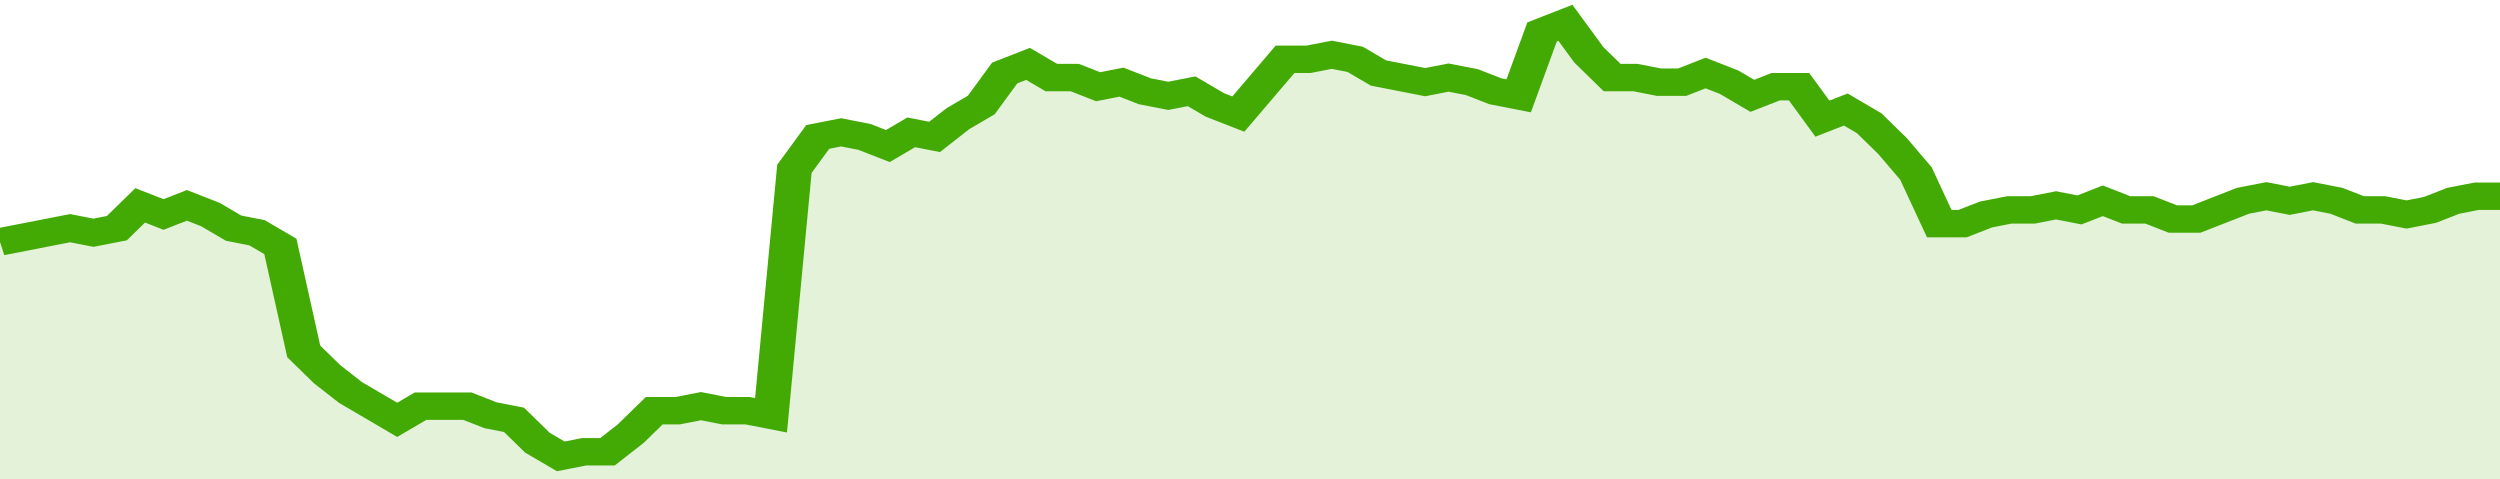
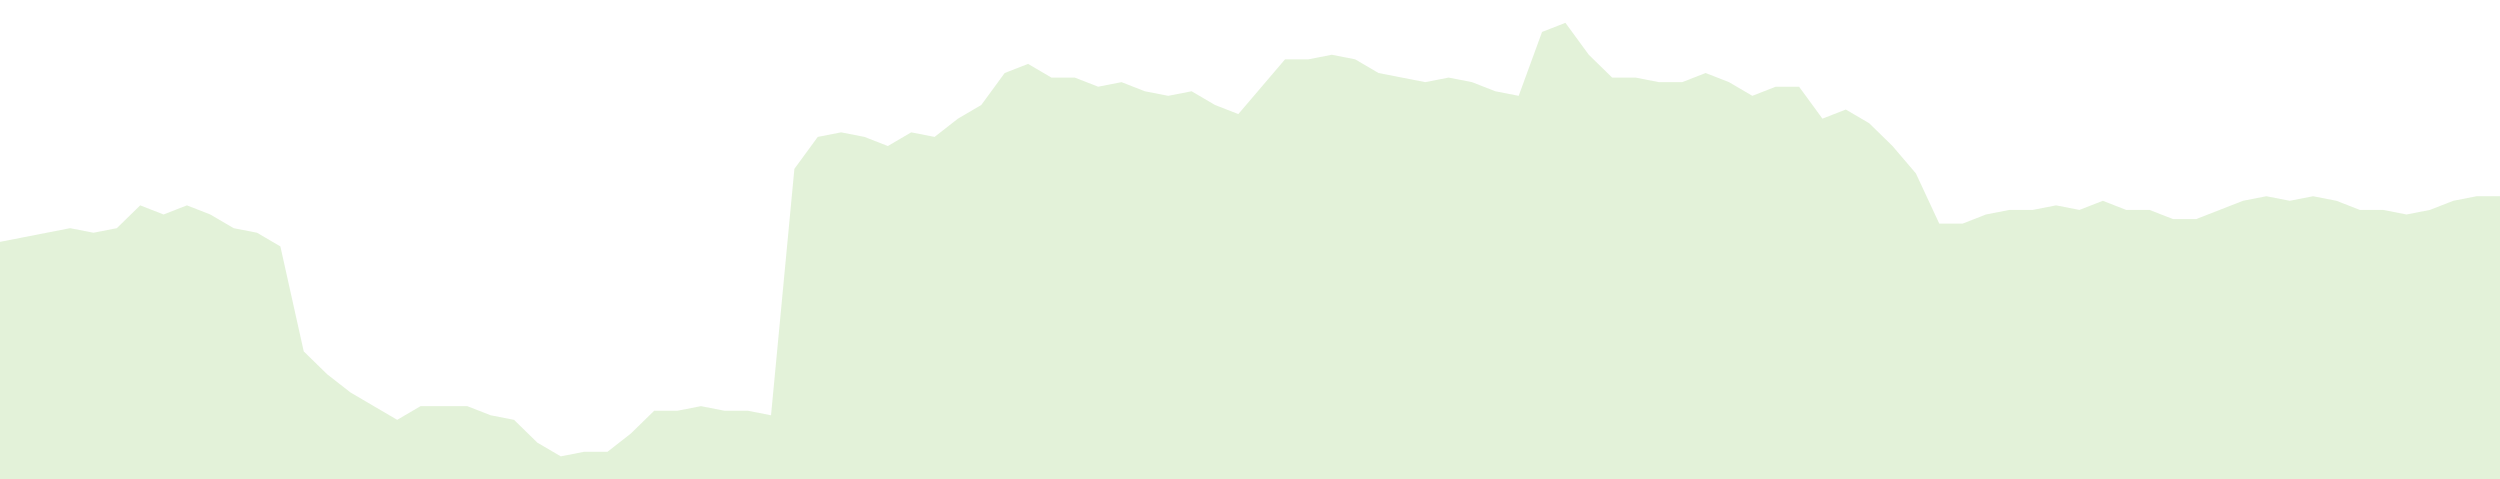
<svg xmlns="http://www.w3.org/2000/svg" viewBox="0 0 428 105" width="120" height="23" preserveAspectRatio="none">
-   <polyline fill="none" stroke="#43AA05" stroke-width="6" points="0, 53 4, 52 8, 51 12, 50 16, 51 20, 50 24, 45 28, 47 32, 45 36, 47 40, 50 44, 51 48, 54 52, 77 56, 82 60, 86 64, 89 68, 92 72, 89 76, 89 80, 89 84, 91 88, 92 92, 97 96, 100 100, 99 104, 99 108, 95 112, 90 116, 90 120, 89 124, 90 128, 90 132, 91 136, 37 140, 30 144, 29 148, 30 152, 32 156, 29 160, 30 164, 26 168, 23 172, 16 176, 14 180, 17 184, 17 188, 19 192, 18 196, 20 200, 21 204, 20 208, 23 212, 25 216, 19 220, 13 224, 13 228, 12 232, 13 236, 16 240, 17 244, 18 248, 17 252, 18 256, 20 260, 21 264, 7 268, 5 272, 12 276, 17 280, 17 284, 18 288, 18 292, 16 296, 18 300, 21 304, 19 308, 19 312, 26 316, 24 320, 27 324, 32 328, 38 332, 49 336, 49 340, 47 344, 46 348, 46 352, 45 356, 46 360, 44 364, 46 368, 46 372, 48 376, 48 380, 46 384, 44 388, 43 392, 44 396, 43 400, 44 404, 46 408, 46 412, 47 416, 46 420, 44 424, 43 428, 43 428, 43 "> </polyline>
  <polygon fill="#43AA05" opacity="0.15" points="0, 105 0, 53 4, 52 8, 51 12, 50 16, 51 20, 50 24, 45 28, 47 32, 45 36, 47 40, 50 44, 51 48, 54 52, 77 56, 82 60, 86 64, 89 68, 92 72, 89 76, 89 80, 89 84, 91 88, 92 92, 97 96, 100 100, 99 104, 99 108, 95 112, 90 116, 90 120, 89 124, 90 128, 90 132, 91 136, 37 140, 30 144, 29 148, 30 152, 32 156, 29 160, 30 164, 26 168, 23 172, 16 176, 14 180, 17 184, 17 188, 19 192, 18 196, 20 200, 21 204, 20 208, 23 212, 25 216, 19 220, 13 224, 13 228, 12 232, 13 236, 16 240, 17 244, 18 248, 17 252, 18 256, 20 260, 21 264, 7 268, 5 272, 12 276, 17 280, 17 284, 18 288, 18 292, 16 296, 18 300, 21 304, 19 308, 19 312, 26 316, 24 320, 27 324, 32 328, 38 332, 49 336, 49 340, 47 344, 46 348, 46 352, 45 356, 46 360, 44 364, 46 368, 46 372, 48 376, 48 380, 46 384, 44 388, 43 392, 44 396, 43 400, 44 404, 46 408, 46 412, 47 416, 46 420, 44 424, 43 428, 43 428, 105 " />
</svg>